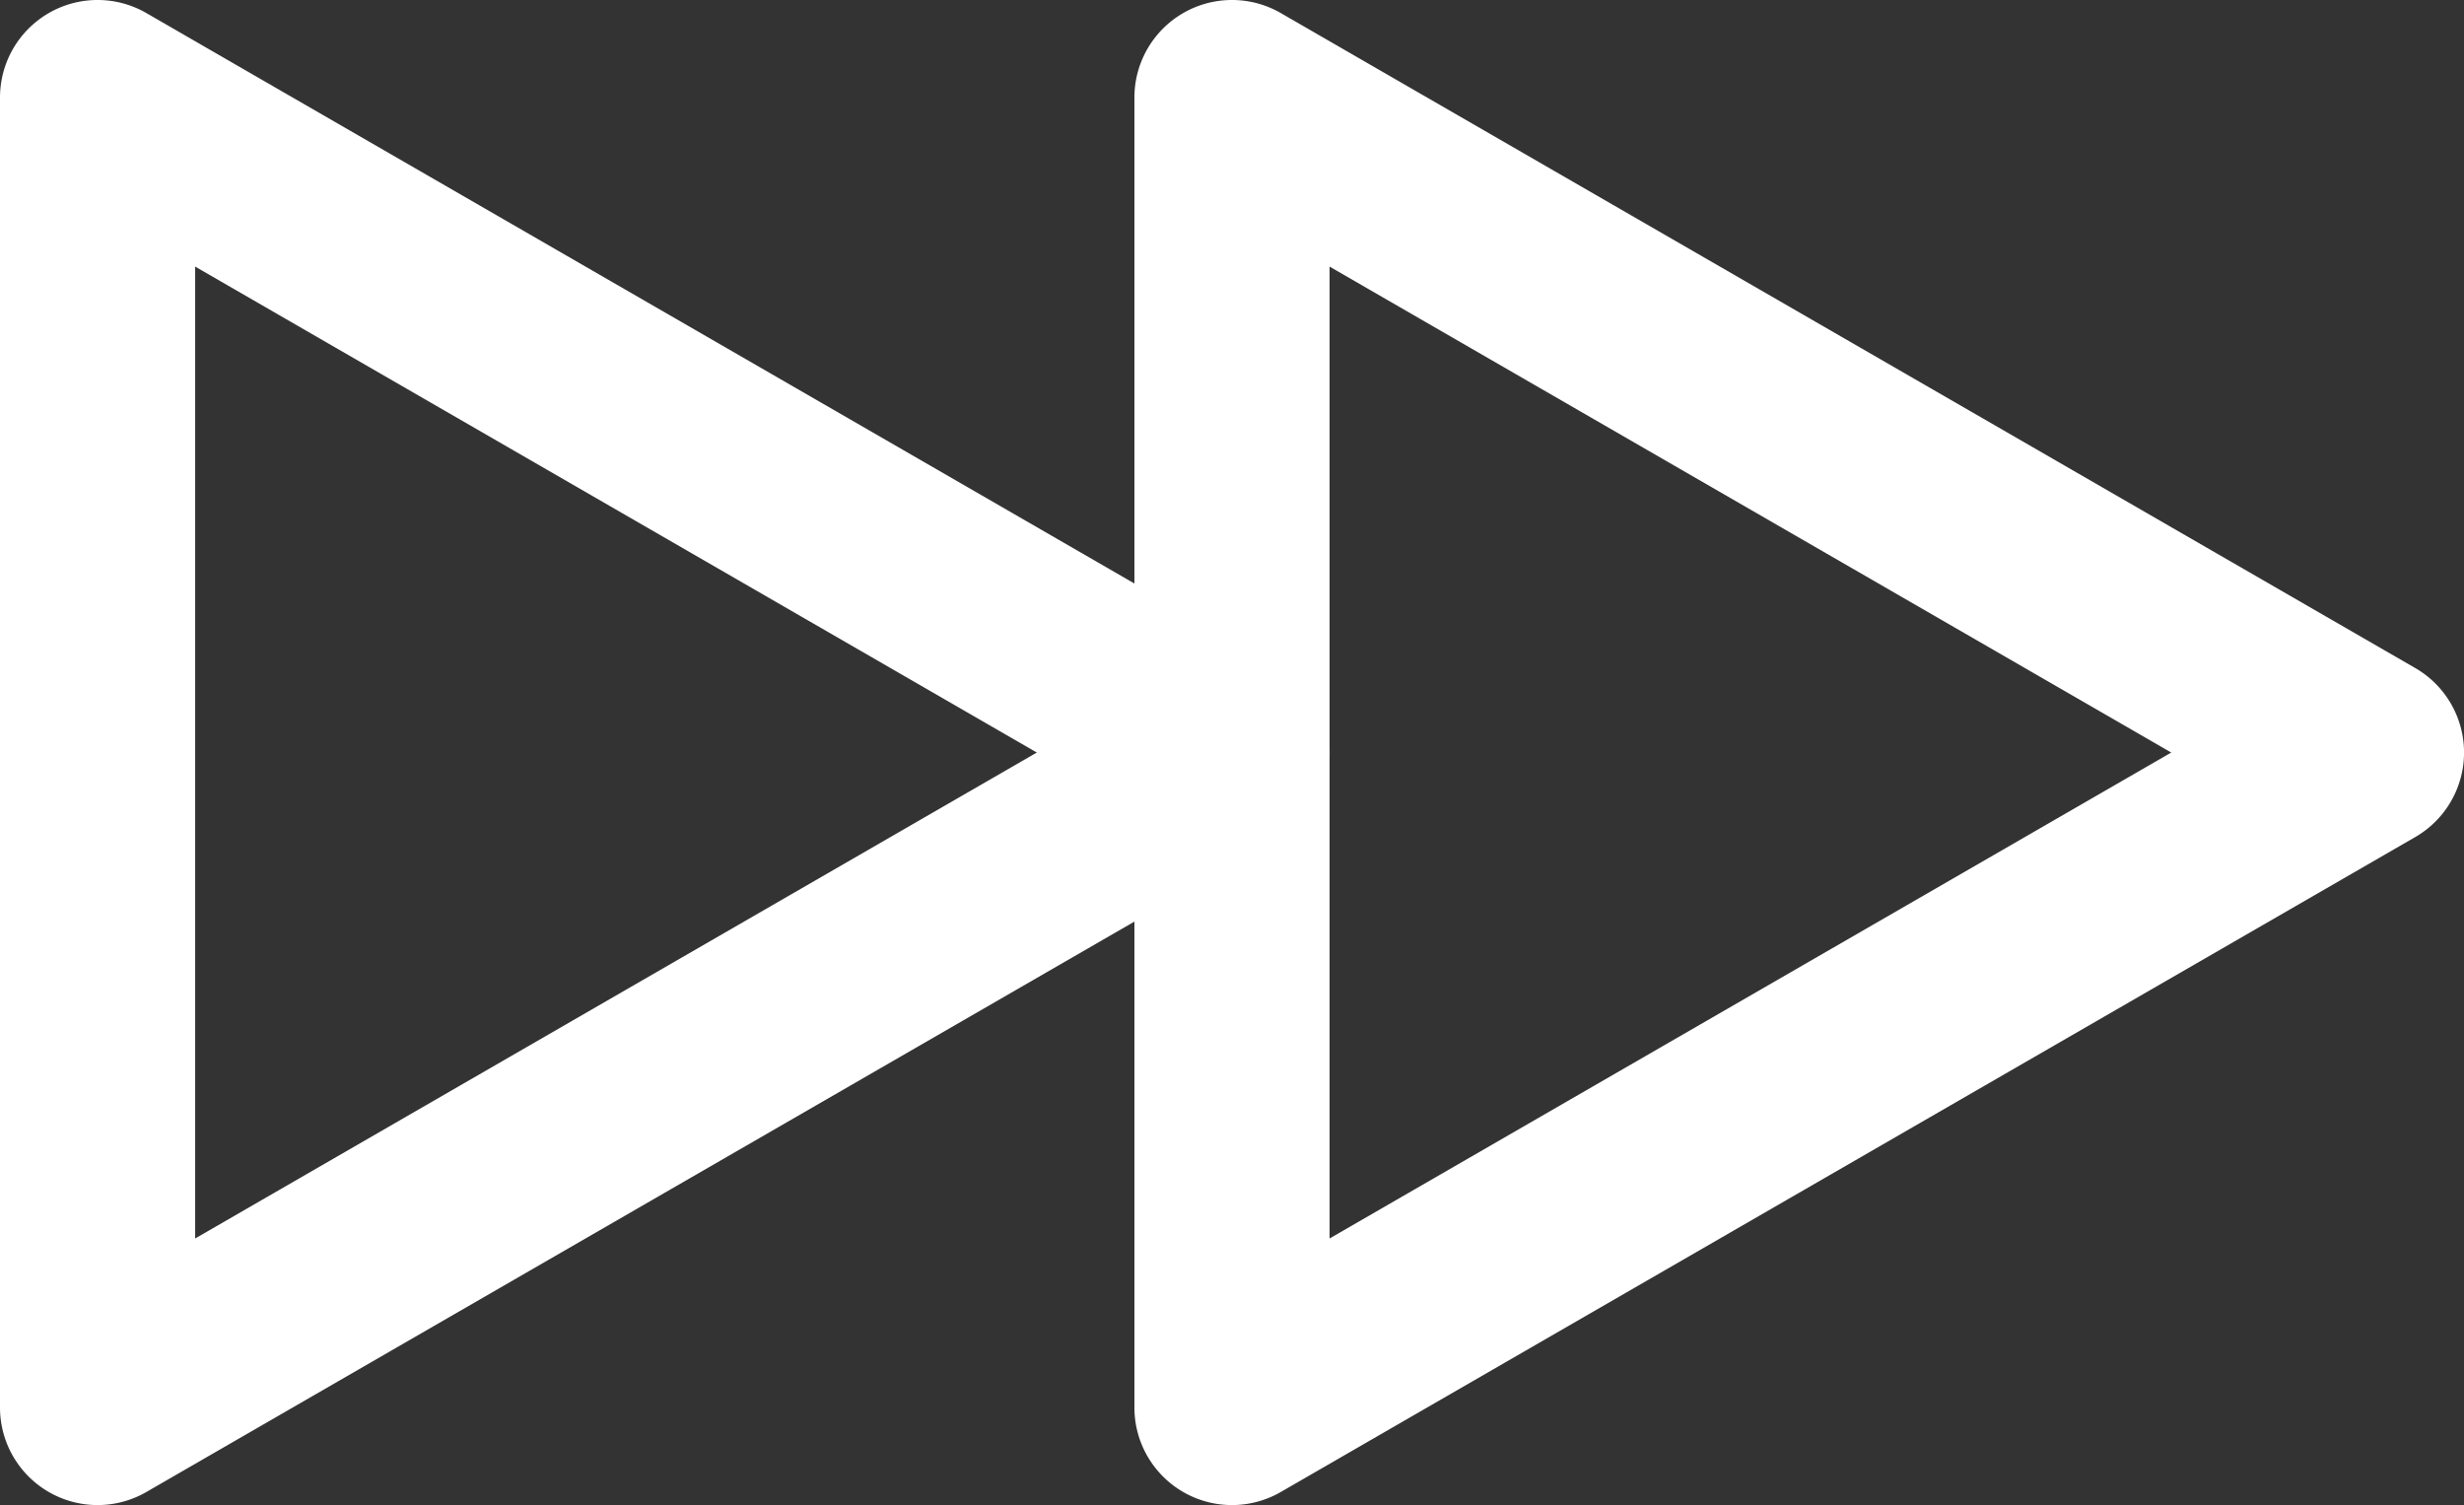
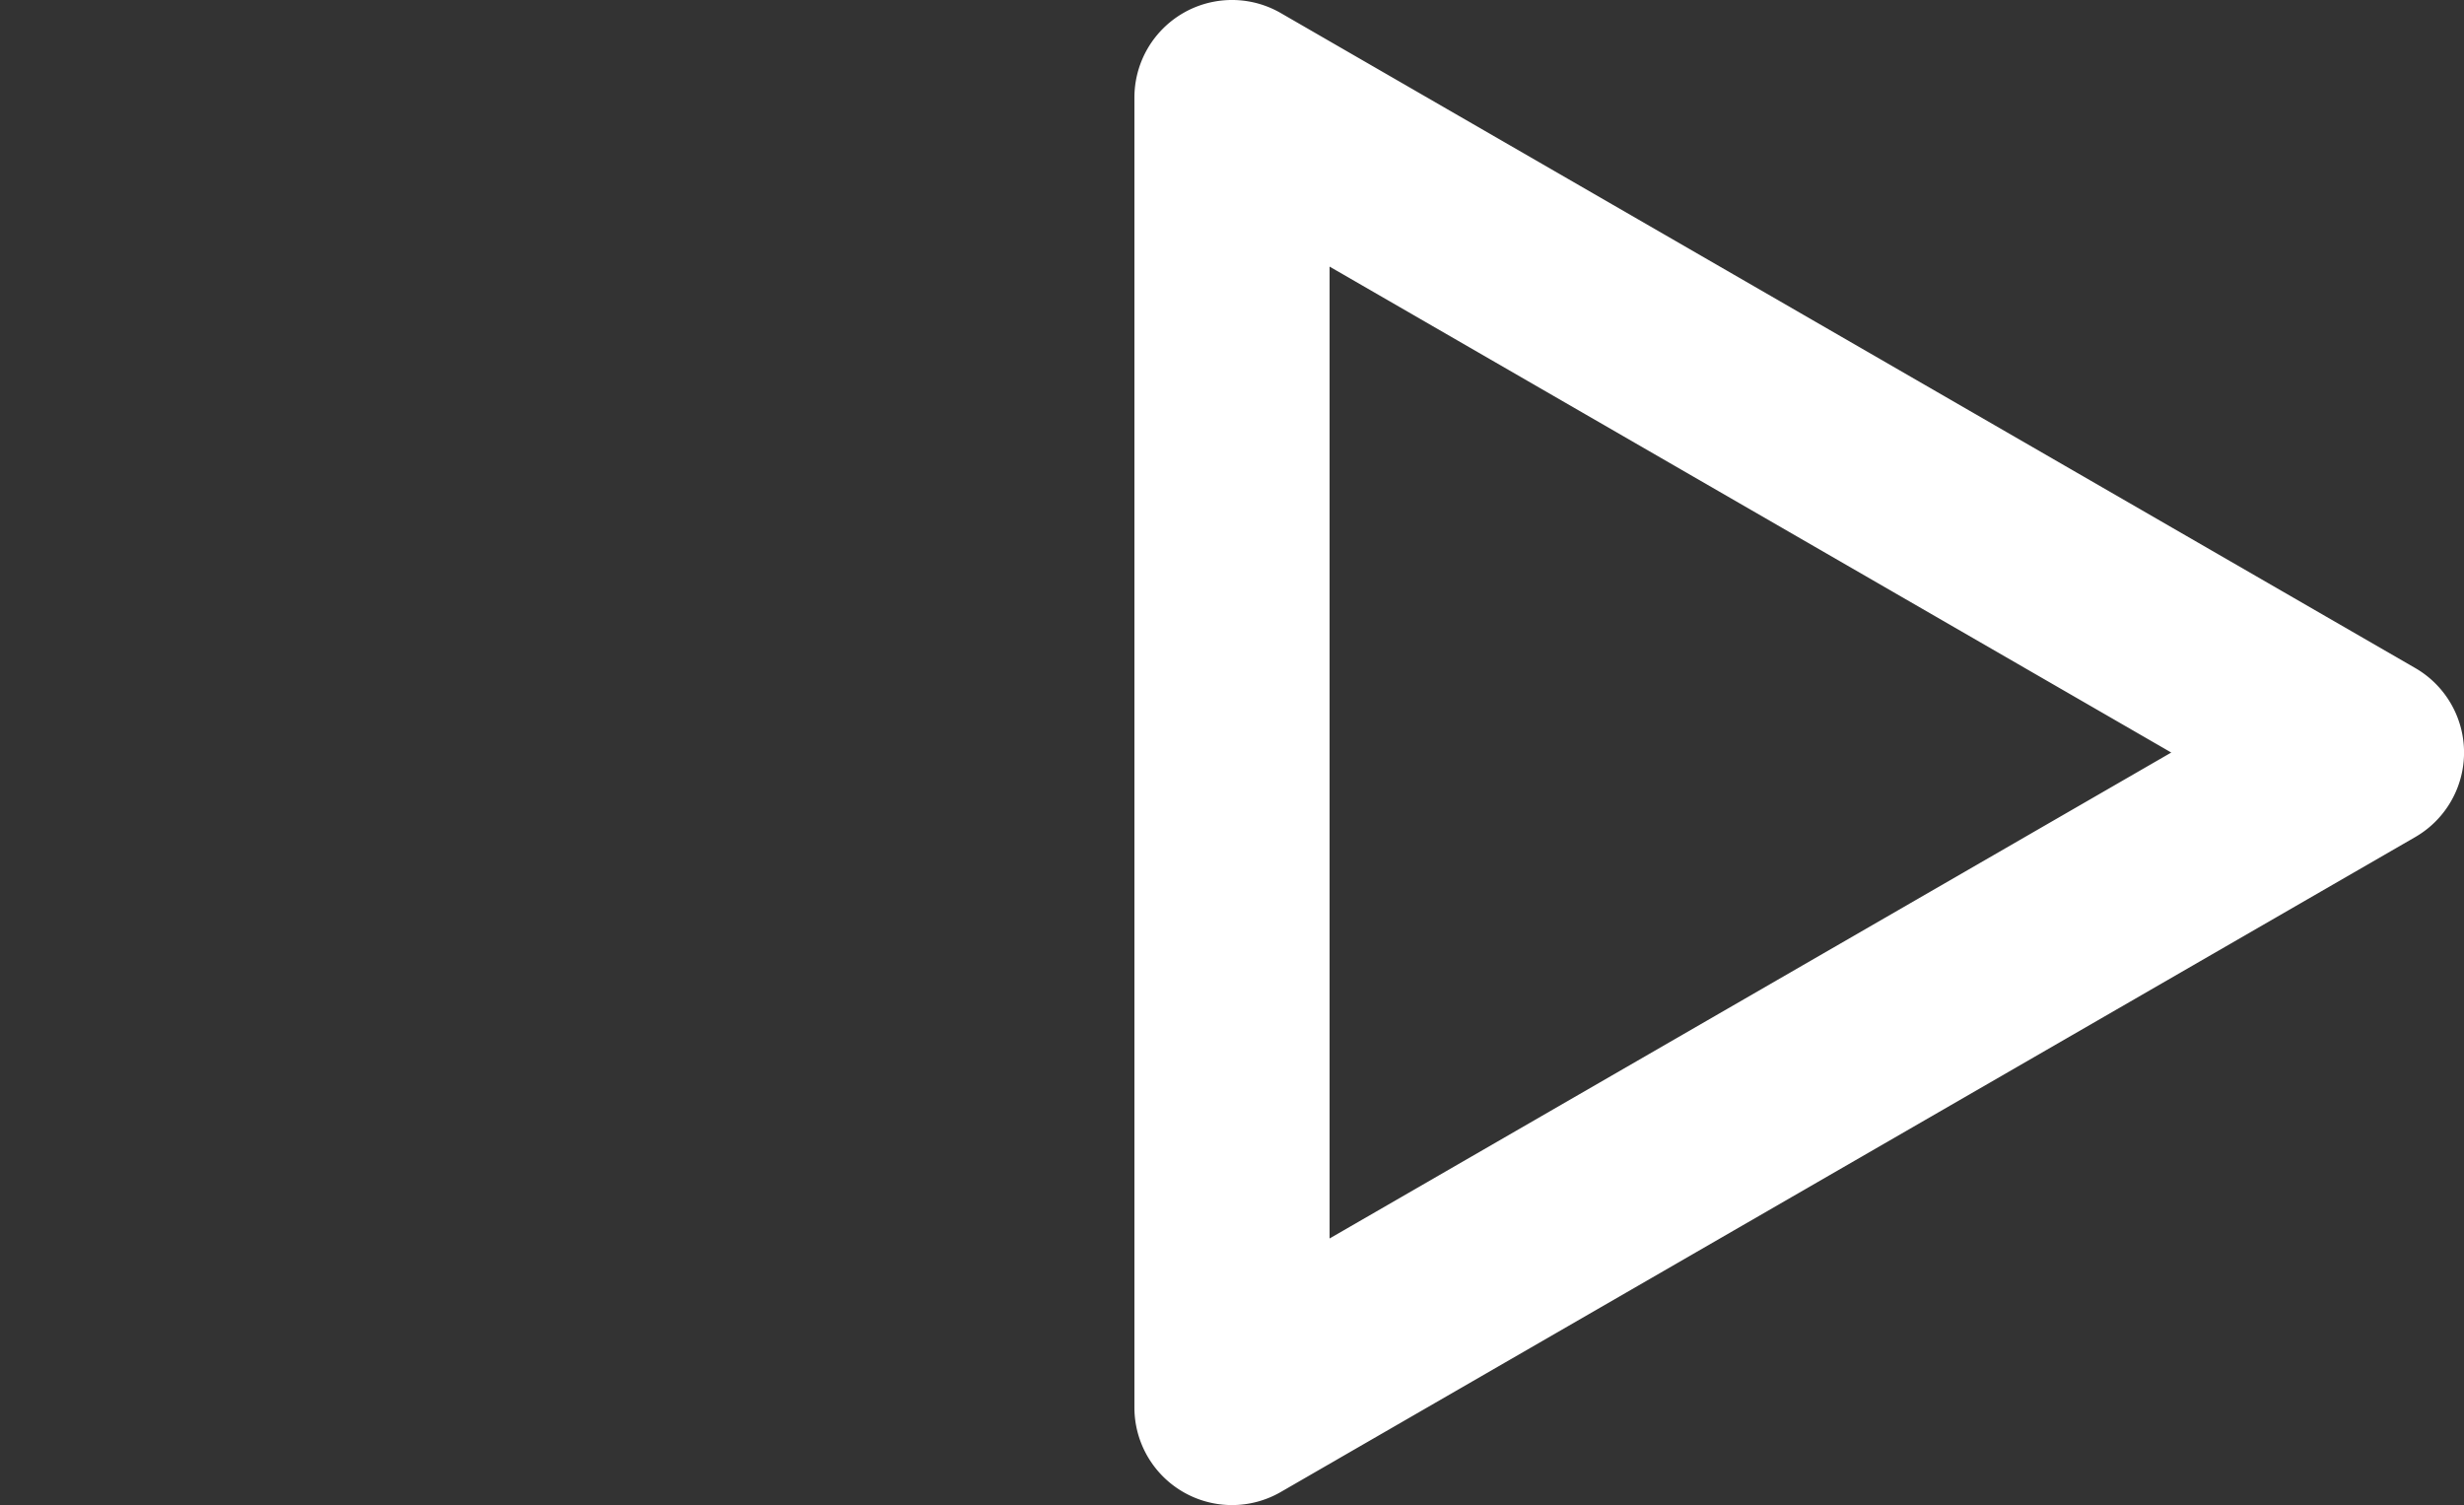
<svg xmlns="http://www.w3.org/2000/svg" id="Layer_1" data-name="Layer 1" viewBox="0 0 1616 987.1">
  <rect x="0" y="0" width="1616" height="987.1" fill="#333333" stroke="none" />
  <title>specno blog banner</title>
  <path d="M808,987.1a64,64,0,0,1-64-64V64A64,64,0,0,1,840,8.57l744,429.55A64,64,0,0,1,1584,549L840,978.52A63.92,63.92,0,0,1,808,987.1Zm64-812.25v637.4l552-318.7Z" fill="#fff" />
-   <path d="M64,987.1a64,64,0,0,1-64-64V64A64,64,0,0,1,96,8.57L840,438.12A64,64,0,0,1,840,549L96,978.52A63.92,63.92,0,0,1,64,987.1Zm64-812.25v637.4l552-318.7Z" fill="#fff" />
</svg>